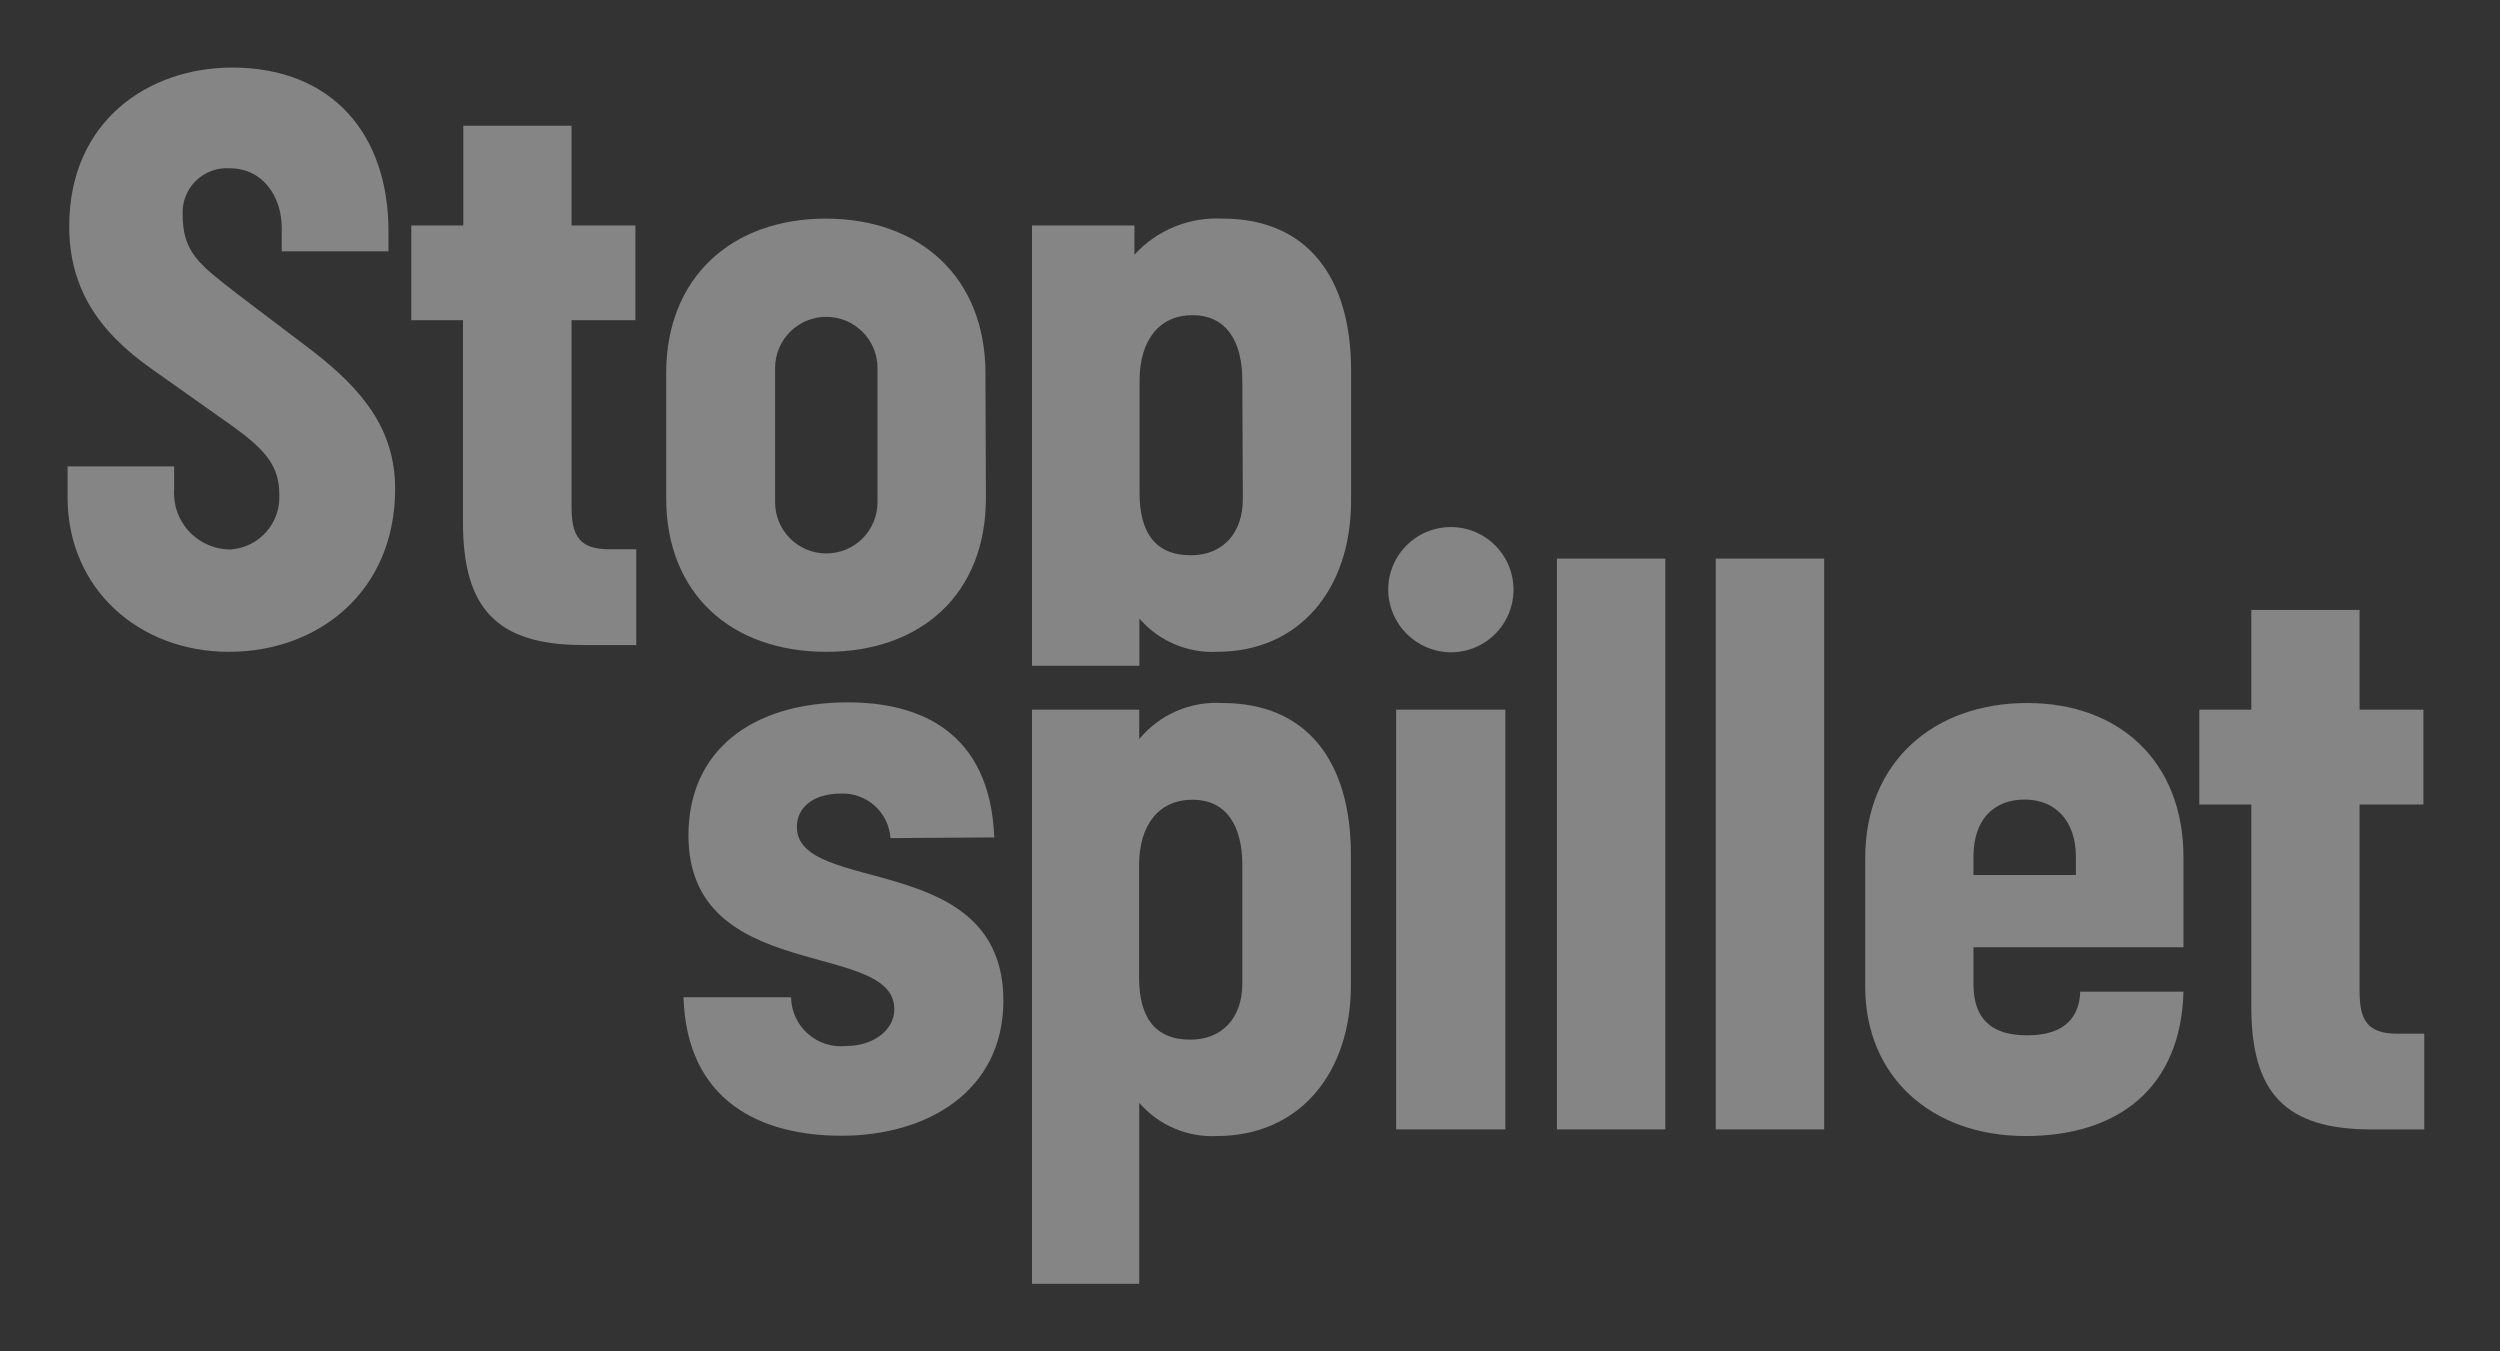
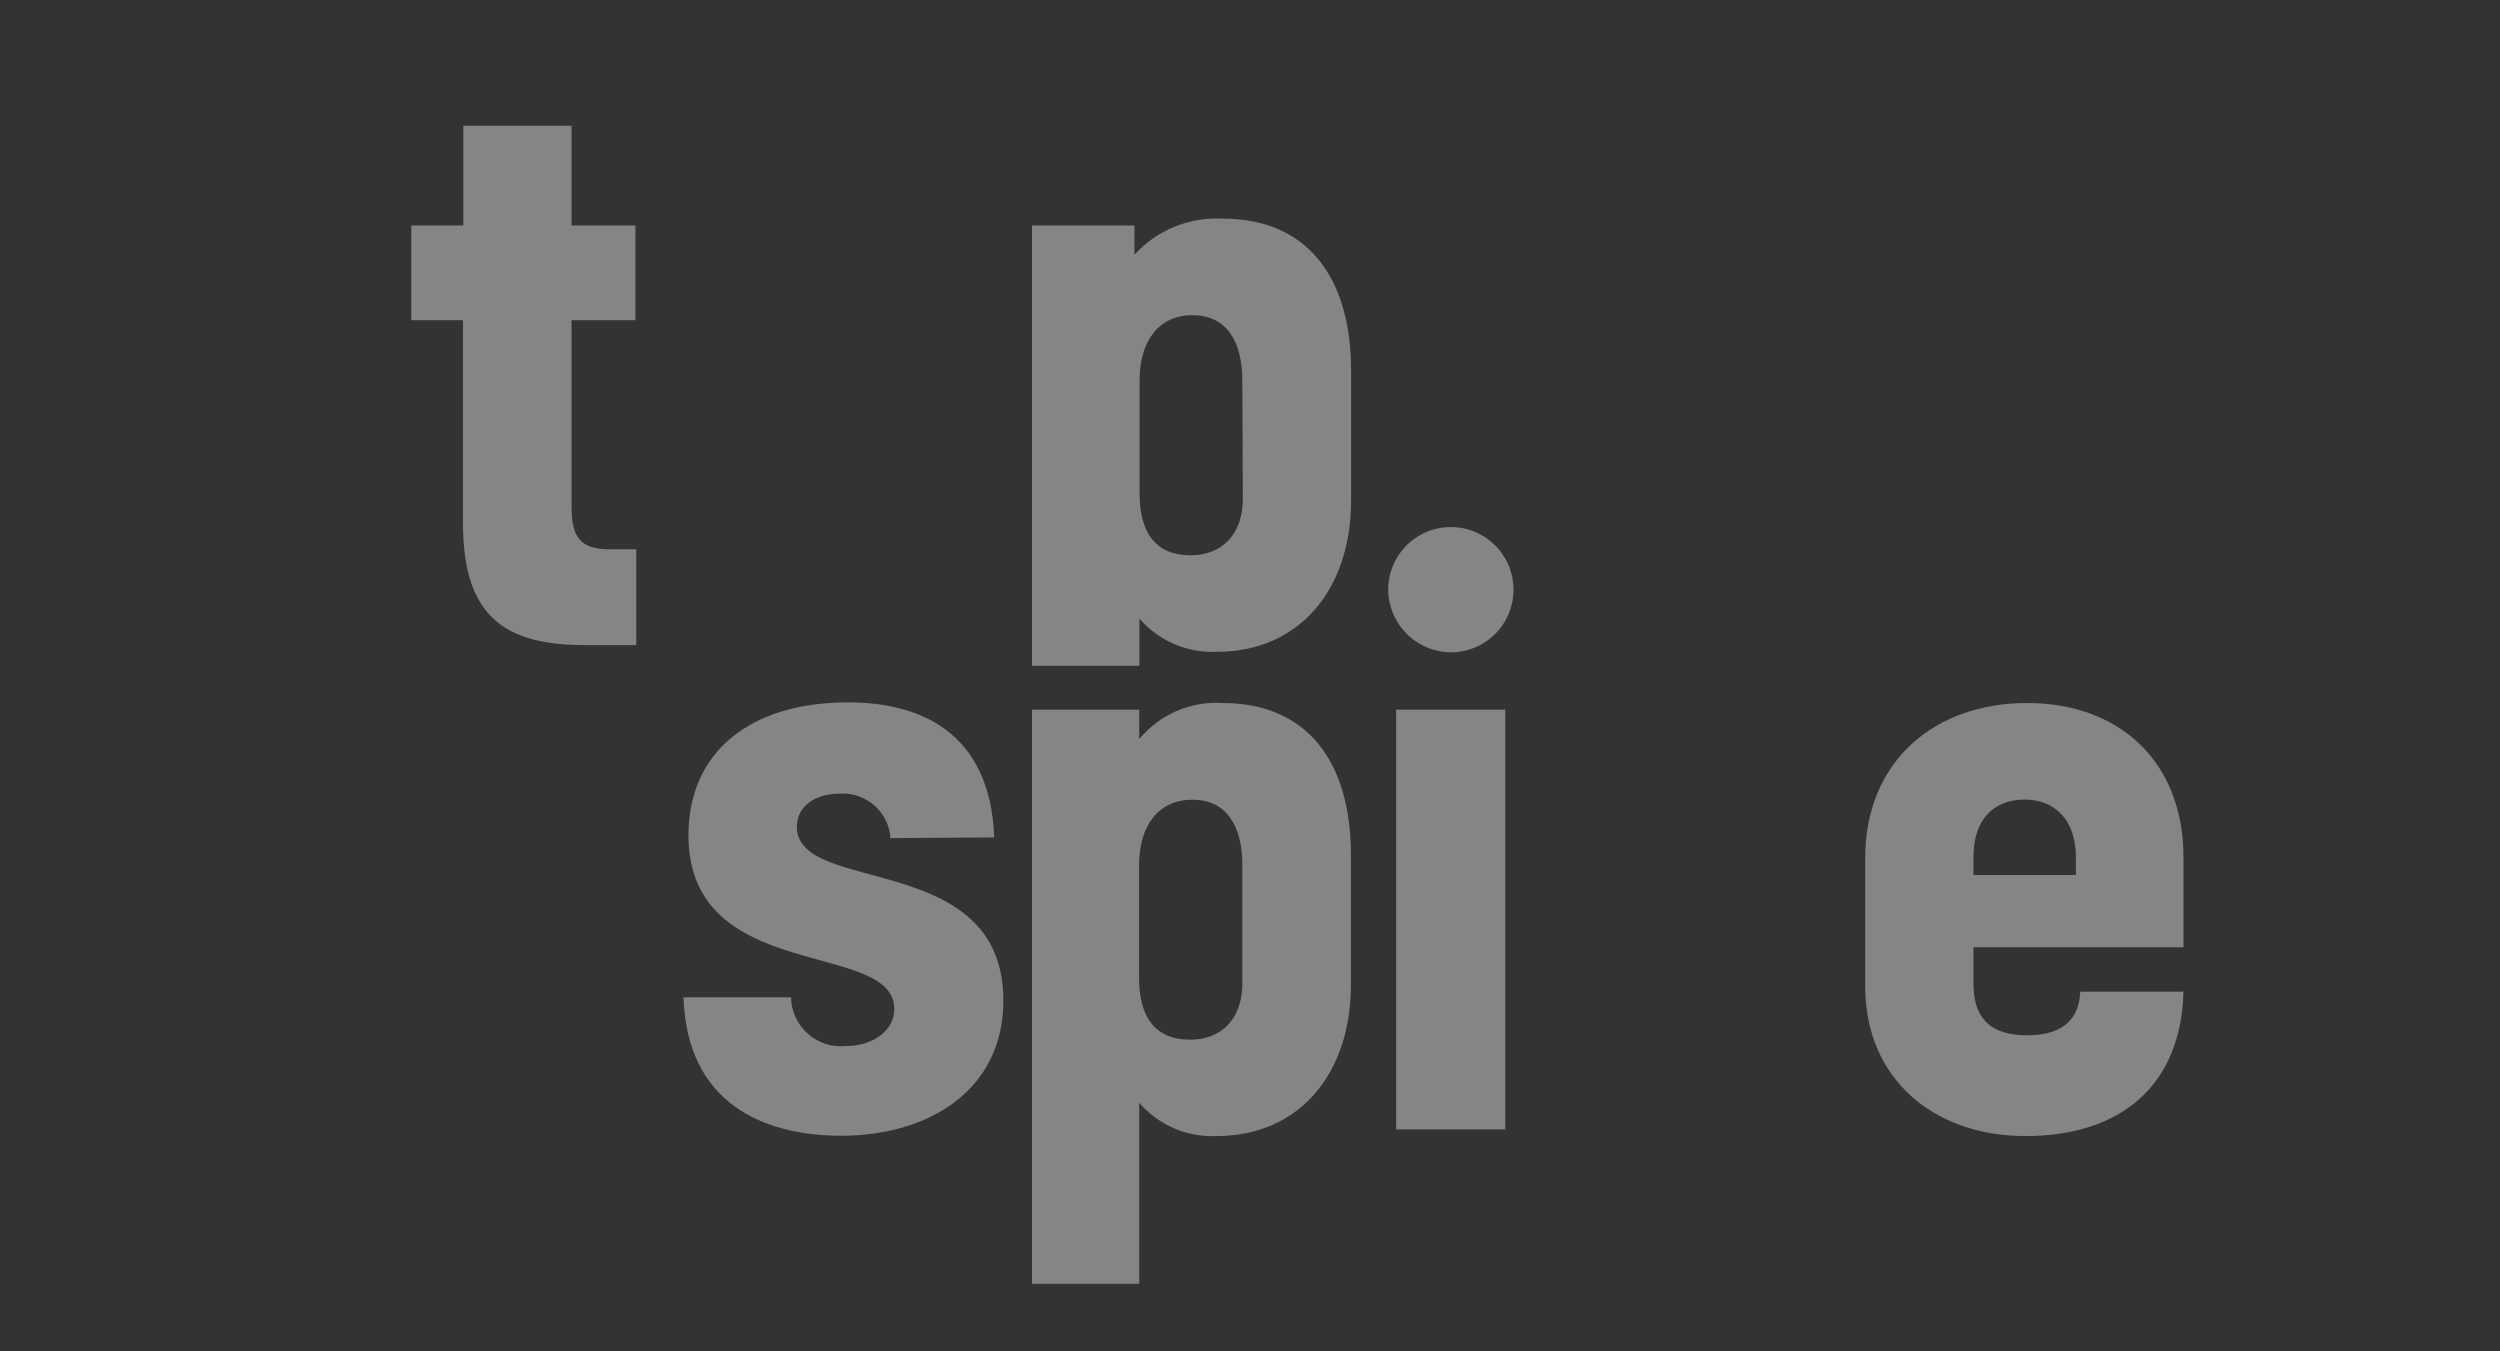
<svg xmlns="http://www.w3.org/2000/svg" width="74" height="40" viewBox="0 0 74 40" fill="none">
  <rect x="0" y="0" width="74" height="40" fill="#333333" stroke="none" />
  <g opacity="0.4">
-     <path d="M4.486 10.918C2.896 9.801 2.049 8.507 2.049 6.697C2.049 3.589 4.387 2 6.873 2C9.826 2 11.499 3.967 11.499 6.845V7.44H8.339V6.747C8.339 5.802 7.768 4.981 6.799 4.981C6.615 4.969 6.431 4.996 6.258 5.06C6.085 5.124 5.928 5.224 5.796 5.353C5.665 5.482 5.562 5.637 5.495 5.809C5.428 5.98 5.397 6.164 5.406 6.348C5.406 7.465 5.898 7.824 6.971 8.66L9.26 10.396C10.736 11.542 11.696 12.708 11.696 14.474C11.696 17.504 9.432 19.294 6.774 19.294C4.116 19.294 2 17.43 2 14.72V13.805H5.155V14.479C5.139 14.707 5.17 14.937 5.246 15.153C5.323 15.369 5.443 15.567 5.6 15.735C5.756 15.902 5.946 16.036 6.156 16.127C6.367 16.218 6.594 16.265 6.823 16.264C7.232 16.238 7.613 16.05 7.883 15.743C8.154 15.436 8.291 15.034 8.266 14.626C8.266 13.805 7.867 13.333 6.946 12.659L4.486 10.918Z" fill="white" />
    <path d="M17.258 19.093C14.698 19.093 13.704 18.001 13.704 15.467V9.477H12.174V6.673H13.714V3.722H16.918V6.673H18.808V9.477H16.918V14.995C16.918 15.861 17.145 16.259 18.041 16.259H18.833V19.093H17.258Z" fill="white" />
-     <path d="M25.974 10.893C25.974 10.491 25.815 10.106 25.53 9.822C25.246 9.538 24.86 9.378 24.459 9.378C24.056 9.378 23.671 9.538 23.387 9.822C23.102 10.106 22.943 10.491 22.943 10.893V14.867C22.943 15.066 22.982 15.263 23.058 15.447C23.134 15.631 23.246 15.798 23.387 15.939C23.527 16.079 23.695 16.191 23.878 16.267C24.062 16.343 24.259 16.382 24.459 16.382C24.658 16.382 24.855 16.343 25.039 16.267C25.223 16.191 25.39 16.079 25.53 15.939C25.671 15.798 25.783 15.631 25.859 15.447C25.935 15.263 25.974 15.066 25.974 14.867V10.893ZM29.183 14.744C29.183 17.578 27.269 19.294 24.459 19.294C21.648 19.294 19.719 17.578 19.719 14.744V11.046C19.719 8.212 21.658 6.471 24.444 6.471C27.23 6.471 29.169 8.212 29.169 11.046L29.183 14.744Z" fill="white" />
    <path d="M36.773 11.267C36.773 10.076 36.281 9.329 35.297 9.329C34.312 9.329 33.731 10.076 33.731 11.267V14.597C33.731 15.738 34.179 16.436 35.247 16.436C36.192 16.436 36.788 15.787 36.788 14.769L36.773 11.267ZM30.547 19.707V6.673H33.579V7.538C33.907 7.179 34.312 6.896 34.763 6.712C35.214 6.527 35.701 6.445 36.187 6.471C38.697 6.471 39.992 8.212 39.992 10.967V14.818C39.992 17.43 38.476 19.294 36.015 19.294C35.584 19.314 35.154 19.236 34.758 19.065C34.361 18.895 34.008 18.637 33.726 18.31V19.707H30.547Z" fill="white" />
    <path d="M26.358 24.808C26.333 24.439 26.165 24.095 25.889 23.849C25.613 23.602 25.252 23.474 24.882 23.49C24.06 23.49 23.587 23.913 23.587 24.474C23.587 26.515 29.7 25.148 29.7 29.619C29.7 32.304 27.441 33.618 24.907 33.618C22.519 33.618 20.329 32.599 20.231 29.52H23.415C23.419 29.726 23.465 29.928 23.551 30.114C23.638 30.301 23.762 30.467 23.916 30.603C24.07 30.738 24.251 30.84 24.447 30.902C24.643 30.964 24.85 30.984 25.054 30.961C25.822 30.961 26.472 30.514 26.472 29.869C26.472 27.804 20.378 29.146 20.378 24.724C20.378 22.265 22.195 20.79 25.103 20.79C27.166 20.79 29.307 21.611 29.43 24.788L26.358 24.808Z" fill="white" />
    <path d="M44.559 21.006H41.326V33.43H44.559V21.006Z" fill="white" />
-     <path d="M49.294 16.535H46.085V33.43H49.294V16.535Z" fill="white" />
-     <path d="M53.995 16.535H50.786V33.43H53.995V16.535Z" fill="white" />
    <path d="M61.446 25.354C61.446 24.311 60.851 23.667 59.93 23.667C59.01 23.667 58.415 24.262 58.415 25.354V25.9H61.446V25.354ZM58.415 28.04V29.131C58.415 30.15 58.936 30.646 60.005 30.646C61.176 30.646 61.55 30.051 61.575 29.353H64.631C64.557 32.186 62.716 33.627 59.955 33.627C57.194 33.627 55.21 31.891 55.21 29.2V25.403C55.21 22.521 57.273 20.809 60.005 20.809C62.736 20.809 64.631 22.545 64.631 25.379V28.04H58.415Z" fill="white" />
-     <path d="M70.193 33.431C67.633 33.431 66.639 32.339 66.639 29.8V23.814H65.099V21.006H66.639V18.055H69.843V21.006H71.733V23.814H69.843V29.328C69.843 30.199 70.07 30.597 70.965 30.597H71.758V33.431H70.193Z" fill="white" />
    <path d="M41.09 17.445C41.092 17.078 41.202 16.72 41.408 16.416C41.614 16.112 41.905 15.875 42.245 15.737C42.585 15.599 42.959 15.564 43.319 15.638C43.678 15.712 44.008 15.891 44.266 16.152C44.524 16.413 44.698 16.745 44.767 17.105C44.837 17.466 44.797 17.838 44.654 18.177C44.511 18.515 44.271 18.803 43.964 19.004C43.657 19.206 43.298 19.312 42.93 19.309C42.44 19.301 41.973 19.101 41.629 18.753C41.284 18.404 41.091 17.934 41.09 17.445Z" fill="white" />
    <path d="M36.773 25.61C36.773 24.414 36.281 23.672 35.297 23.672C34.312 23.672 33.717 24.409 33.717 25.61V28.939C33.717 30.081 34.164 30.774 35.233 30.774C36.178 30.774 36.773 30.13 36.773 29.112V25.61ZM30.547 38V21.006H33.721V21.876C34.018 21.517 34.396 21.233 34.824 21.047C35.251 20.862 35.717 20.78 36.182 20.809C38.693 20.809 39.987 22.545 39.987 25.305V29.156C39.987 31.763 38.471 33.627 36.01 33.627C35.579 33.647 35.149 33.569 34.752 33.398C34.356 33.228 34.004 32.97 33.721 32.643V38H30.547Z" fill="white" />
  </g>
</svg>